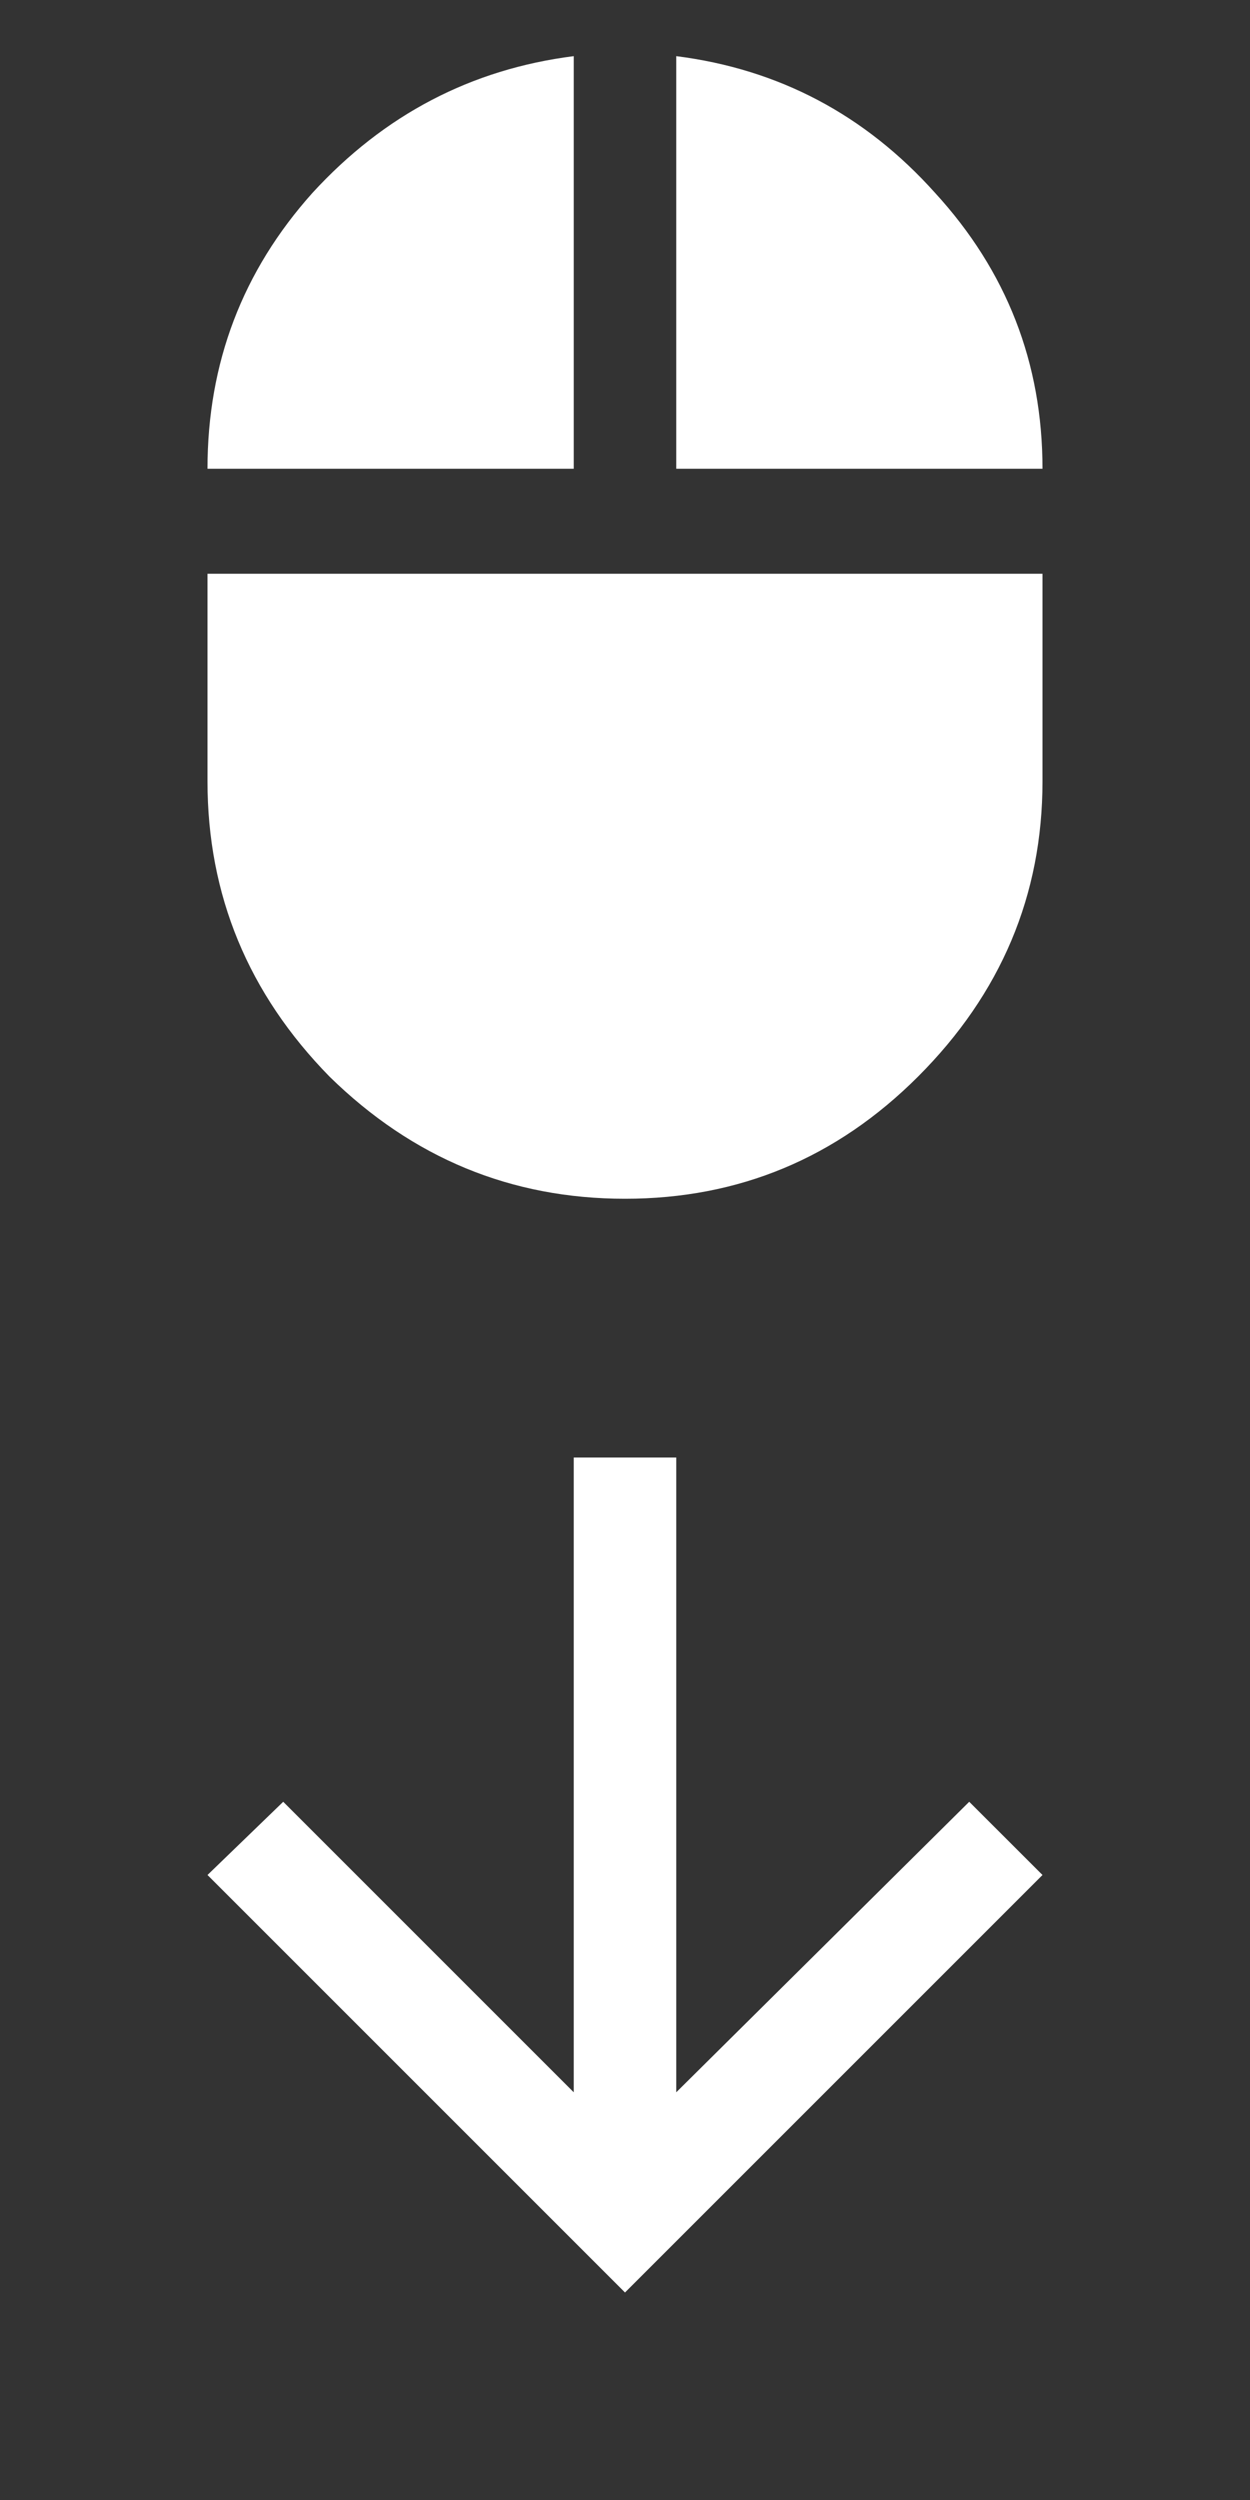
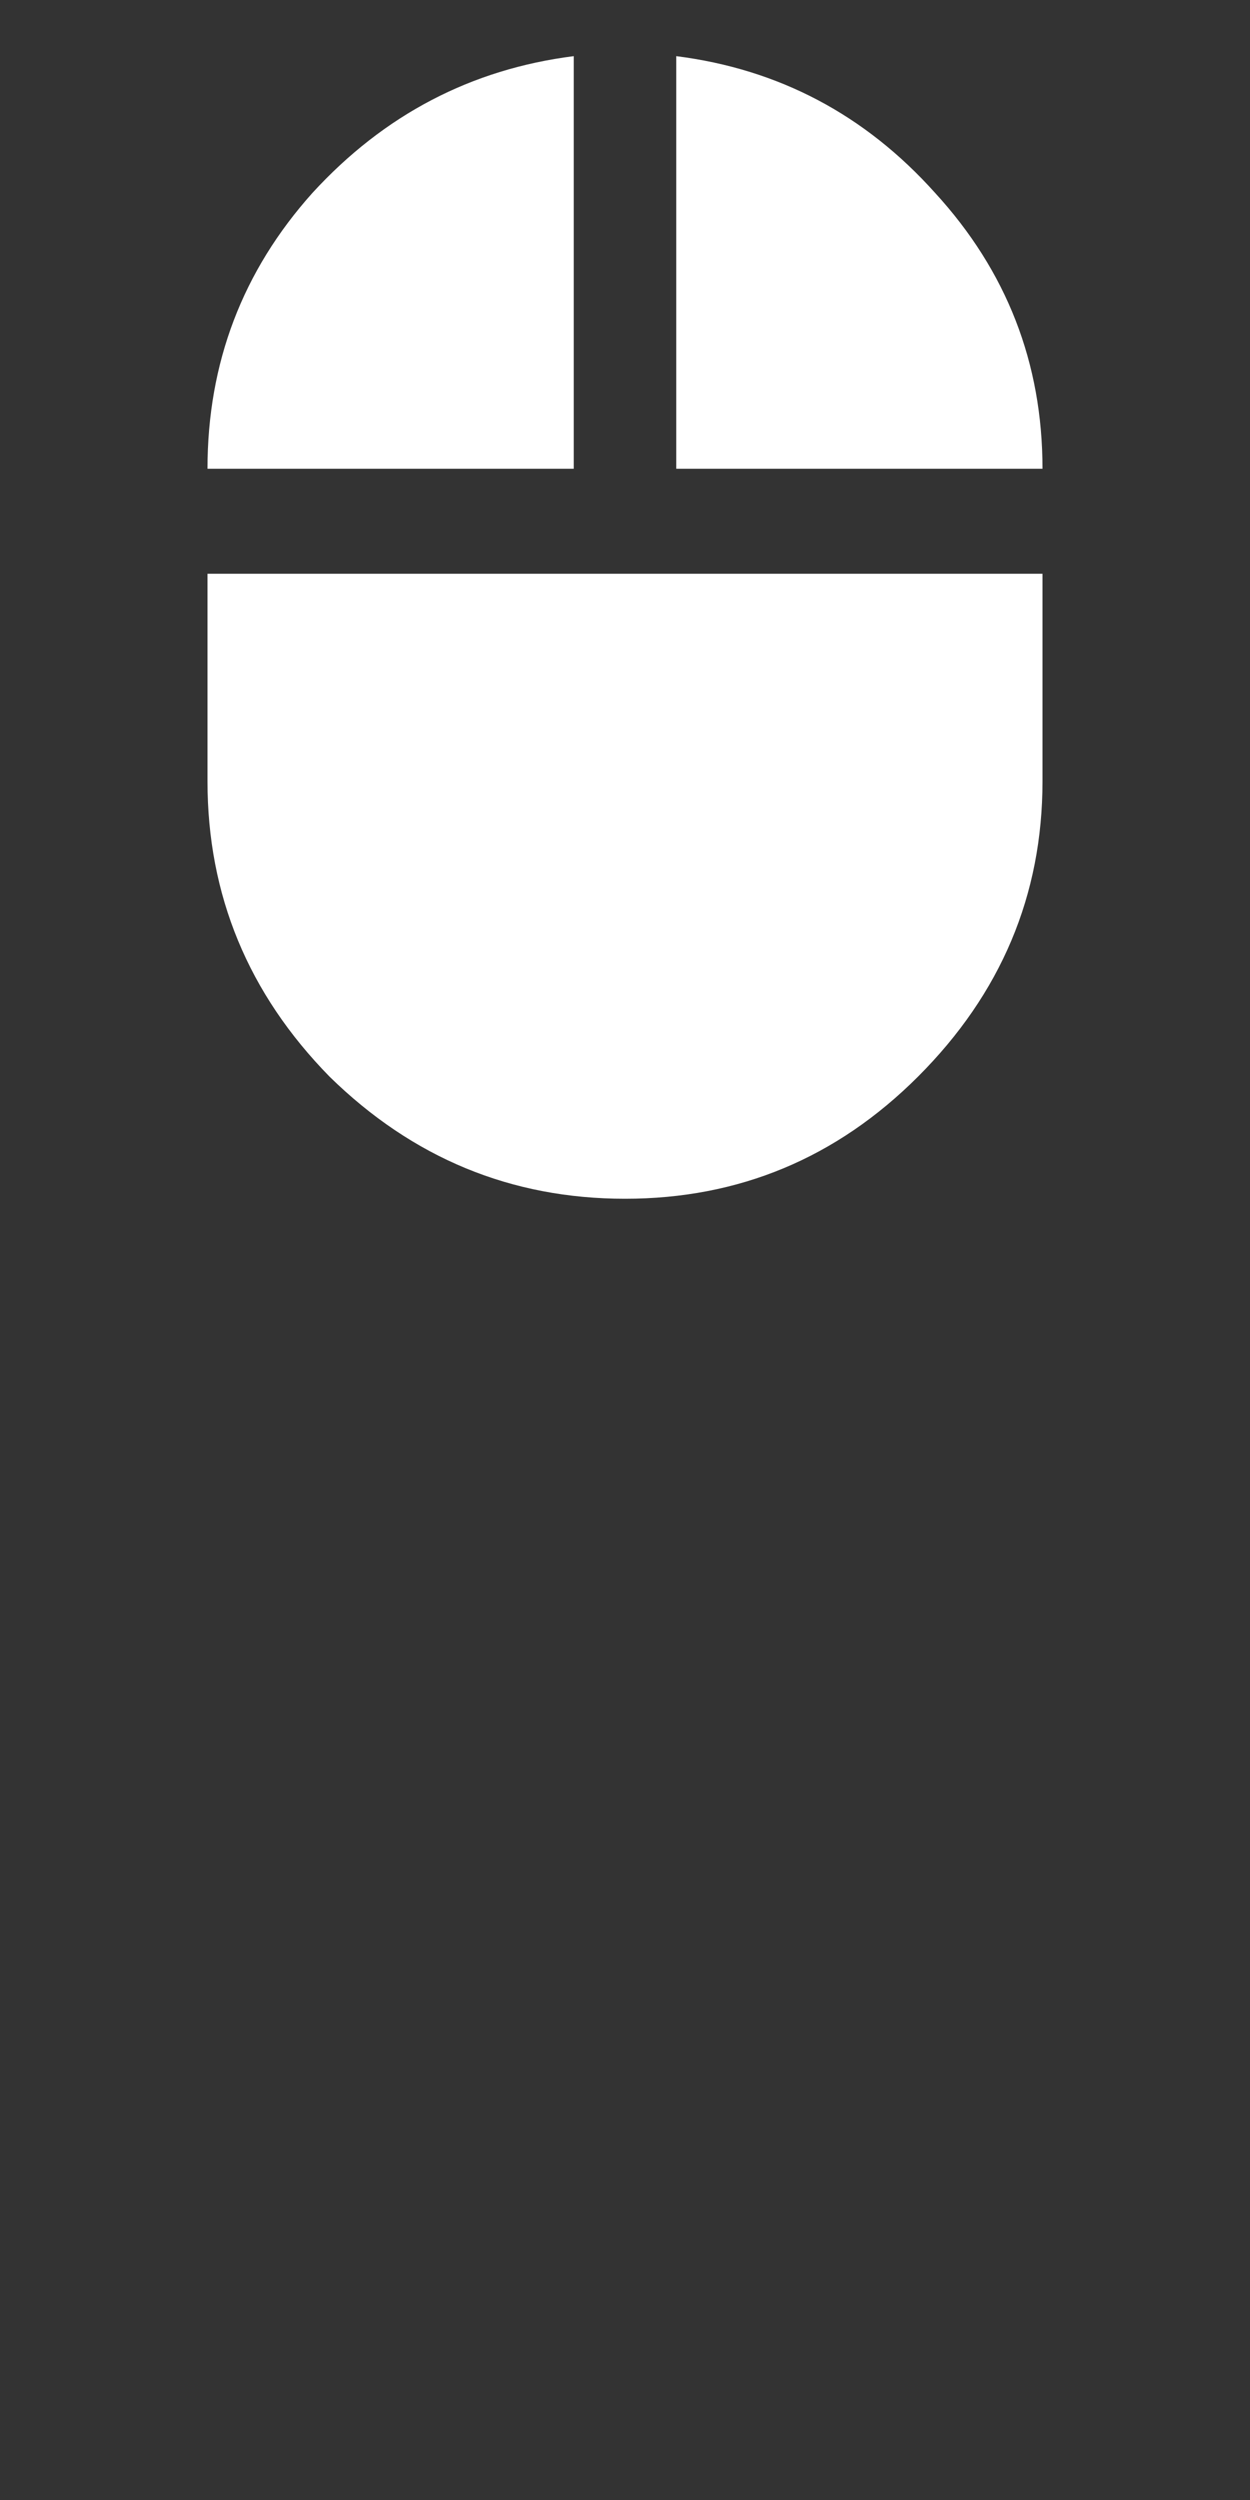
<svg xmlns="http://www.w3.org/2000/svg" width="24" height="48" viewBox="0 0 24 48" fill="none">
  <rect x="0" y="0" width="24" height="48" fill="#333333" stroke="none" />
  <path d="M11.016 1.078V9H3.984C3.984 6.969 4.656 5.203 6 3.703C7.375 2.203 9.047 1.328 11.016 1.078ZM3.984 15V11.016H20.016V15C20.016 17.188 19.219 19.078 17.625 20.672C16.062 22.234 14.188 23.016 12 23.016C9.812 23.016 7.922 22.234 6.328 20.672C4.766 19.078 3.984 17.188 3.984 15ZM12.984 1.078C14.953 1.328 16.609 2.203 17.953 3.703C19.328 5.203 20.016 6.969 20.016 9H12.984V1.078Z" fill="white" />
-   <path d="M20.016 36L12 44.016L3.984 36L5.438 34.594L11.016 40.172V27.984H12.984V40.172L18.609 34.594L20.016 36Z" fill="white" />
</svg>